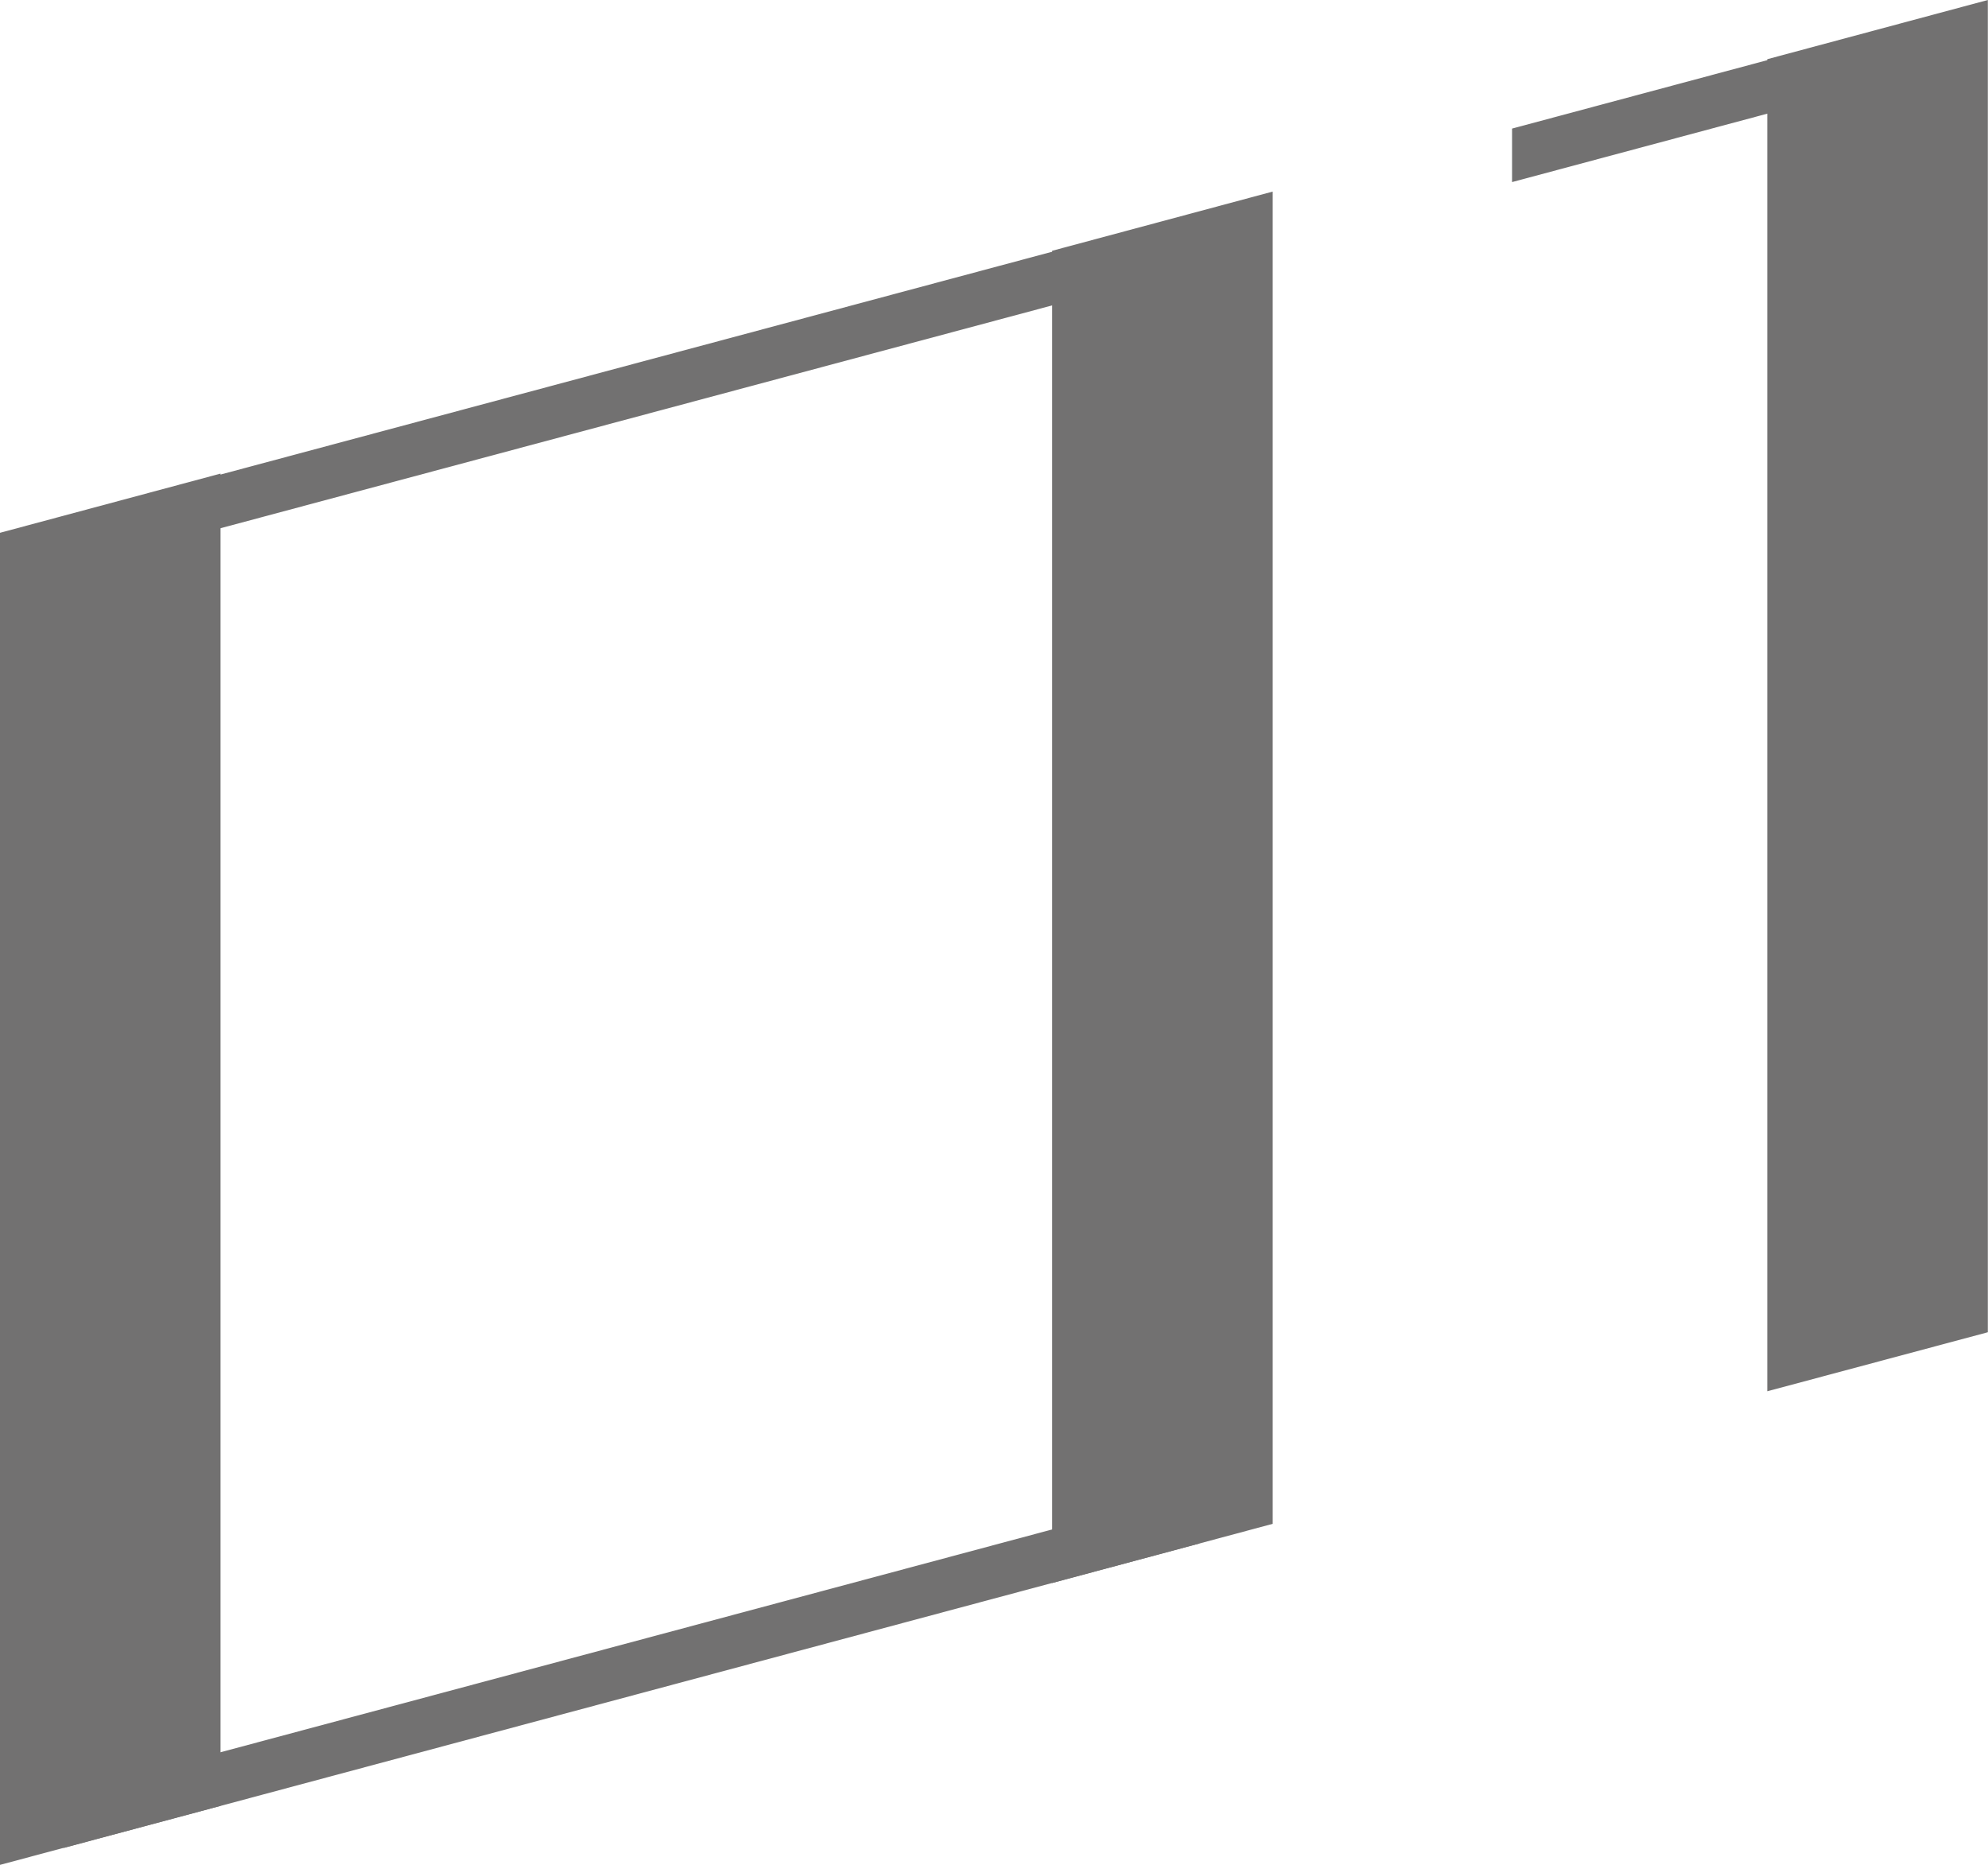
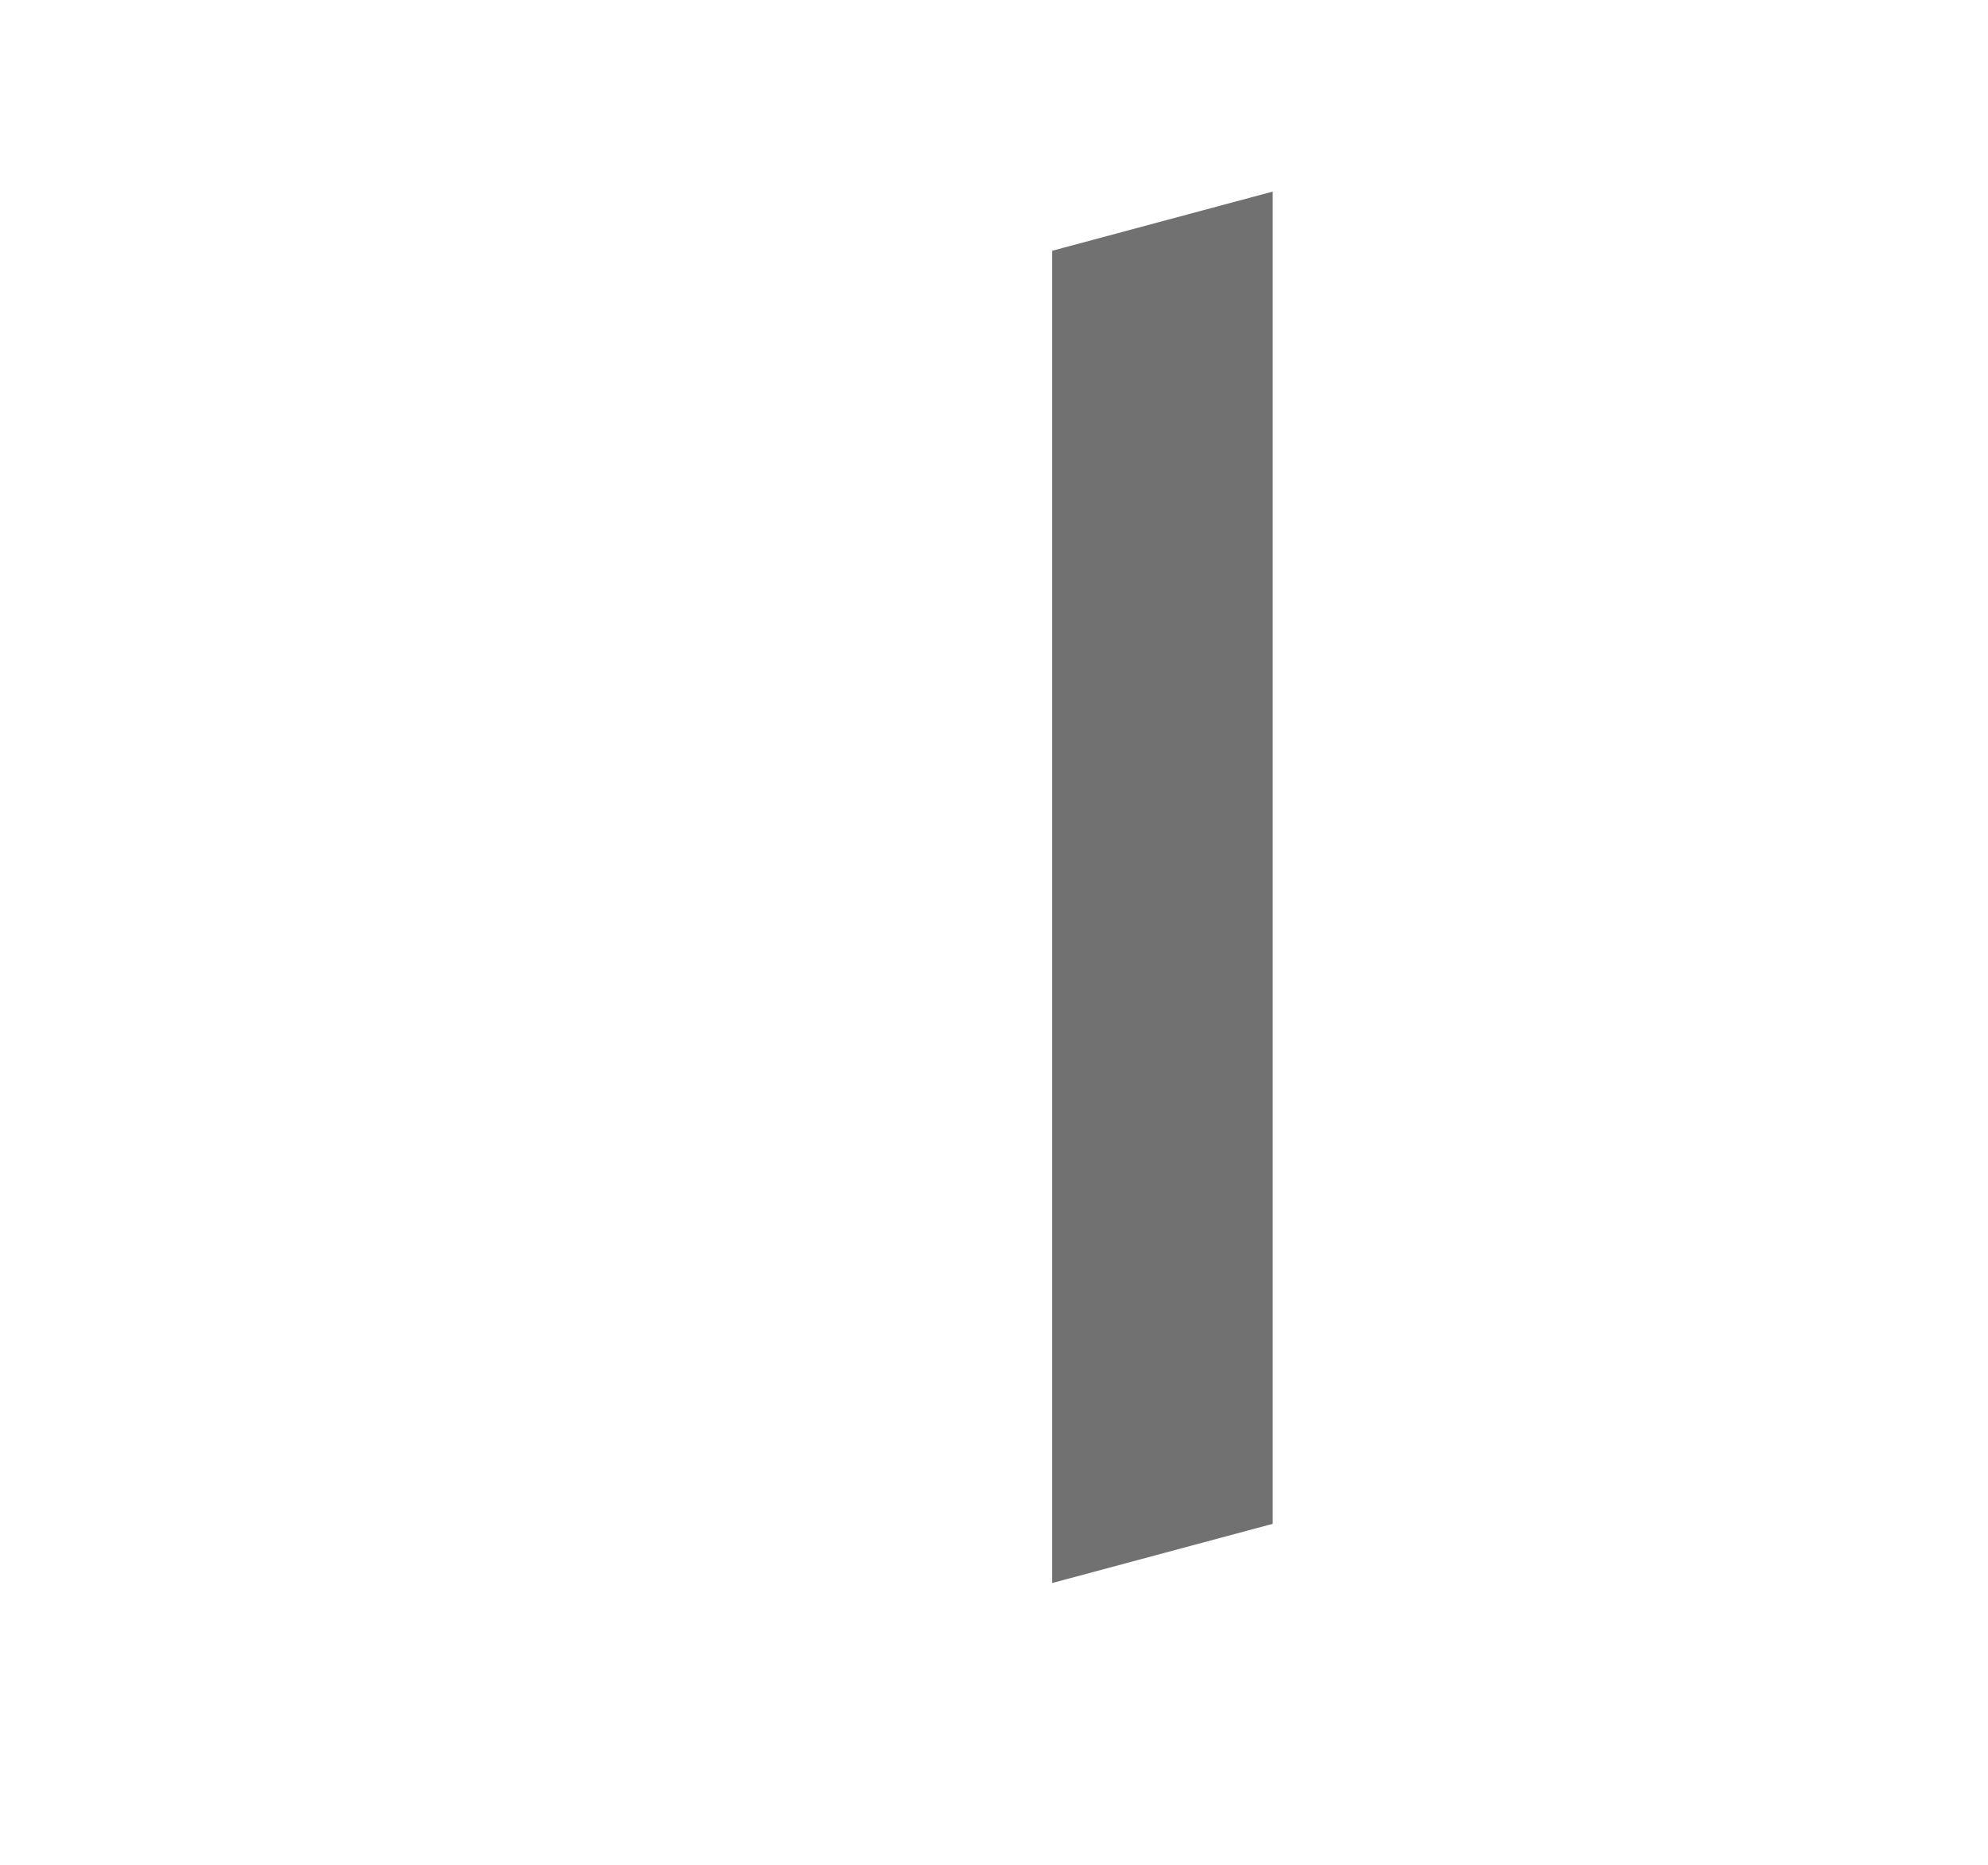
<svg xmlns="http://www.w3.org/2000/svg" viewBox="0 0 115.2 108.05">
  <defs>
    <style>.cls-1{fill:#727171;}</style>
  </defs>
  <g id="レイヤー_2" data-name="レイヤー 2">
    <g id="要素">
-       <polygon class="cls-1" points="12.78 104.63 0 108.05 0 30.87 12.78 27.44 12.78 104.63" />
      <polygon class="cls-1" points="73.75 88.29 60.97 91.72 60.97 14.53 73.75 11.1 73.75 88.29" />
-       <polygon class="cls-1" points="3.69 33.04 3.69 29.93 69.5 12.3 69.5 15.41 3.69 33.04" />
-       <polygon class="cls-1" points="3.69 107.07 3.69 103.96 69.5 86.33 69.5 89.43 3.69 107.07" />
-       <polygon class="cls-1" points="115.19 77.19 102.41 80.61 102.41 3.43 115.19 0 115.19 77.19" />
-       <polygon class="cls-1" points="87.62 10.55 87.62 7.45 110.94 1.2 110.94 4.3 87.62 10.55" />
    </g>
  </g>
</svg>